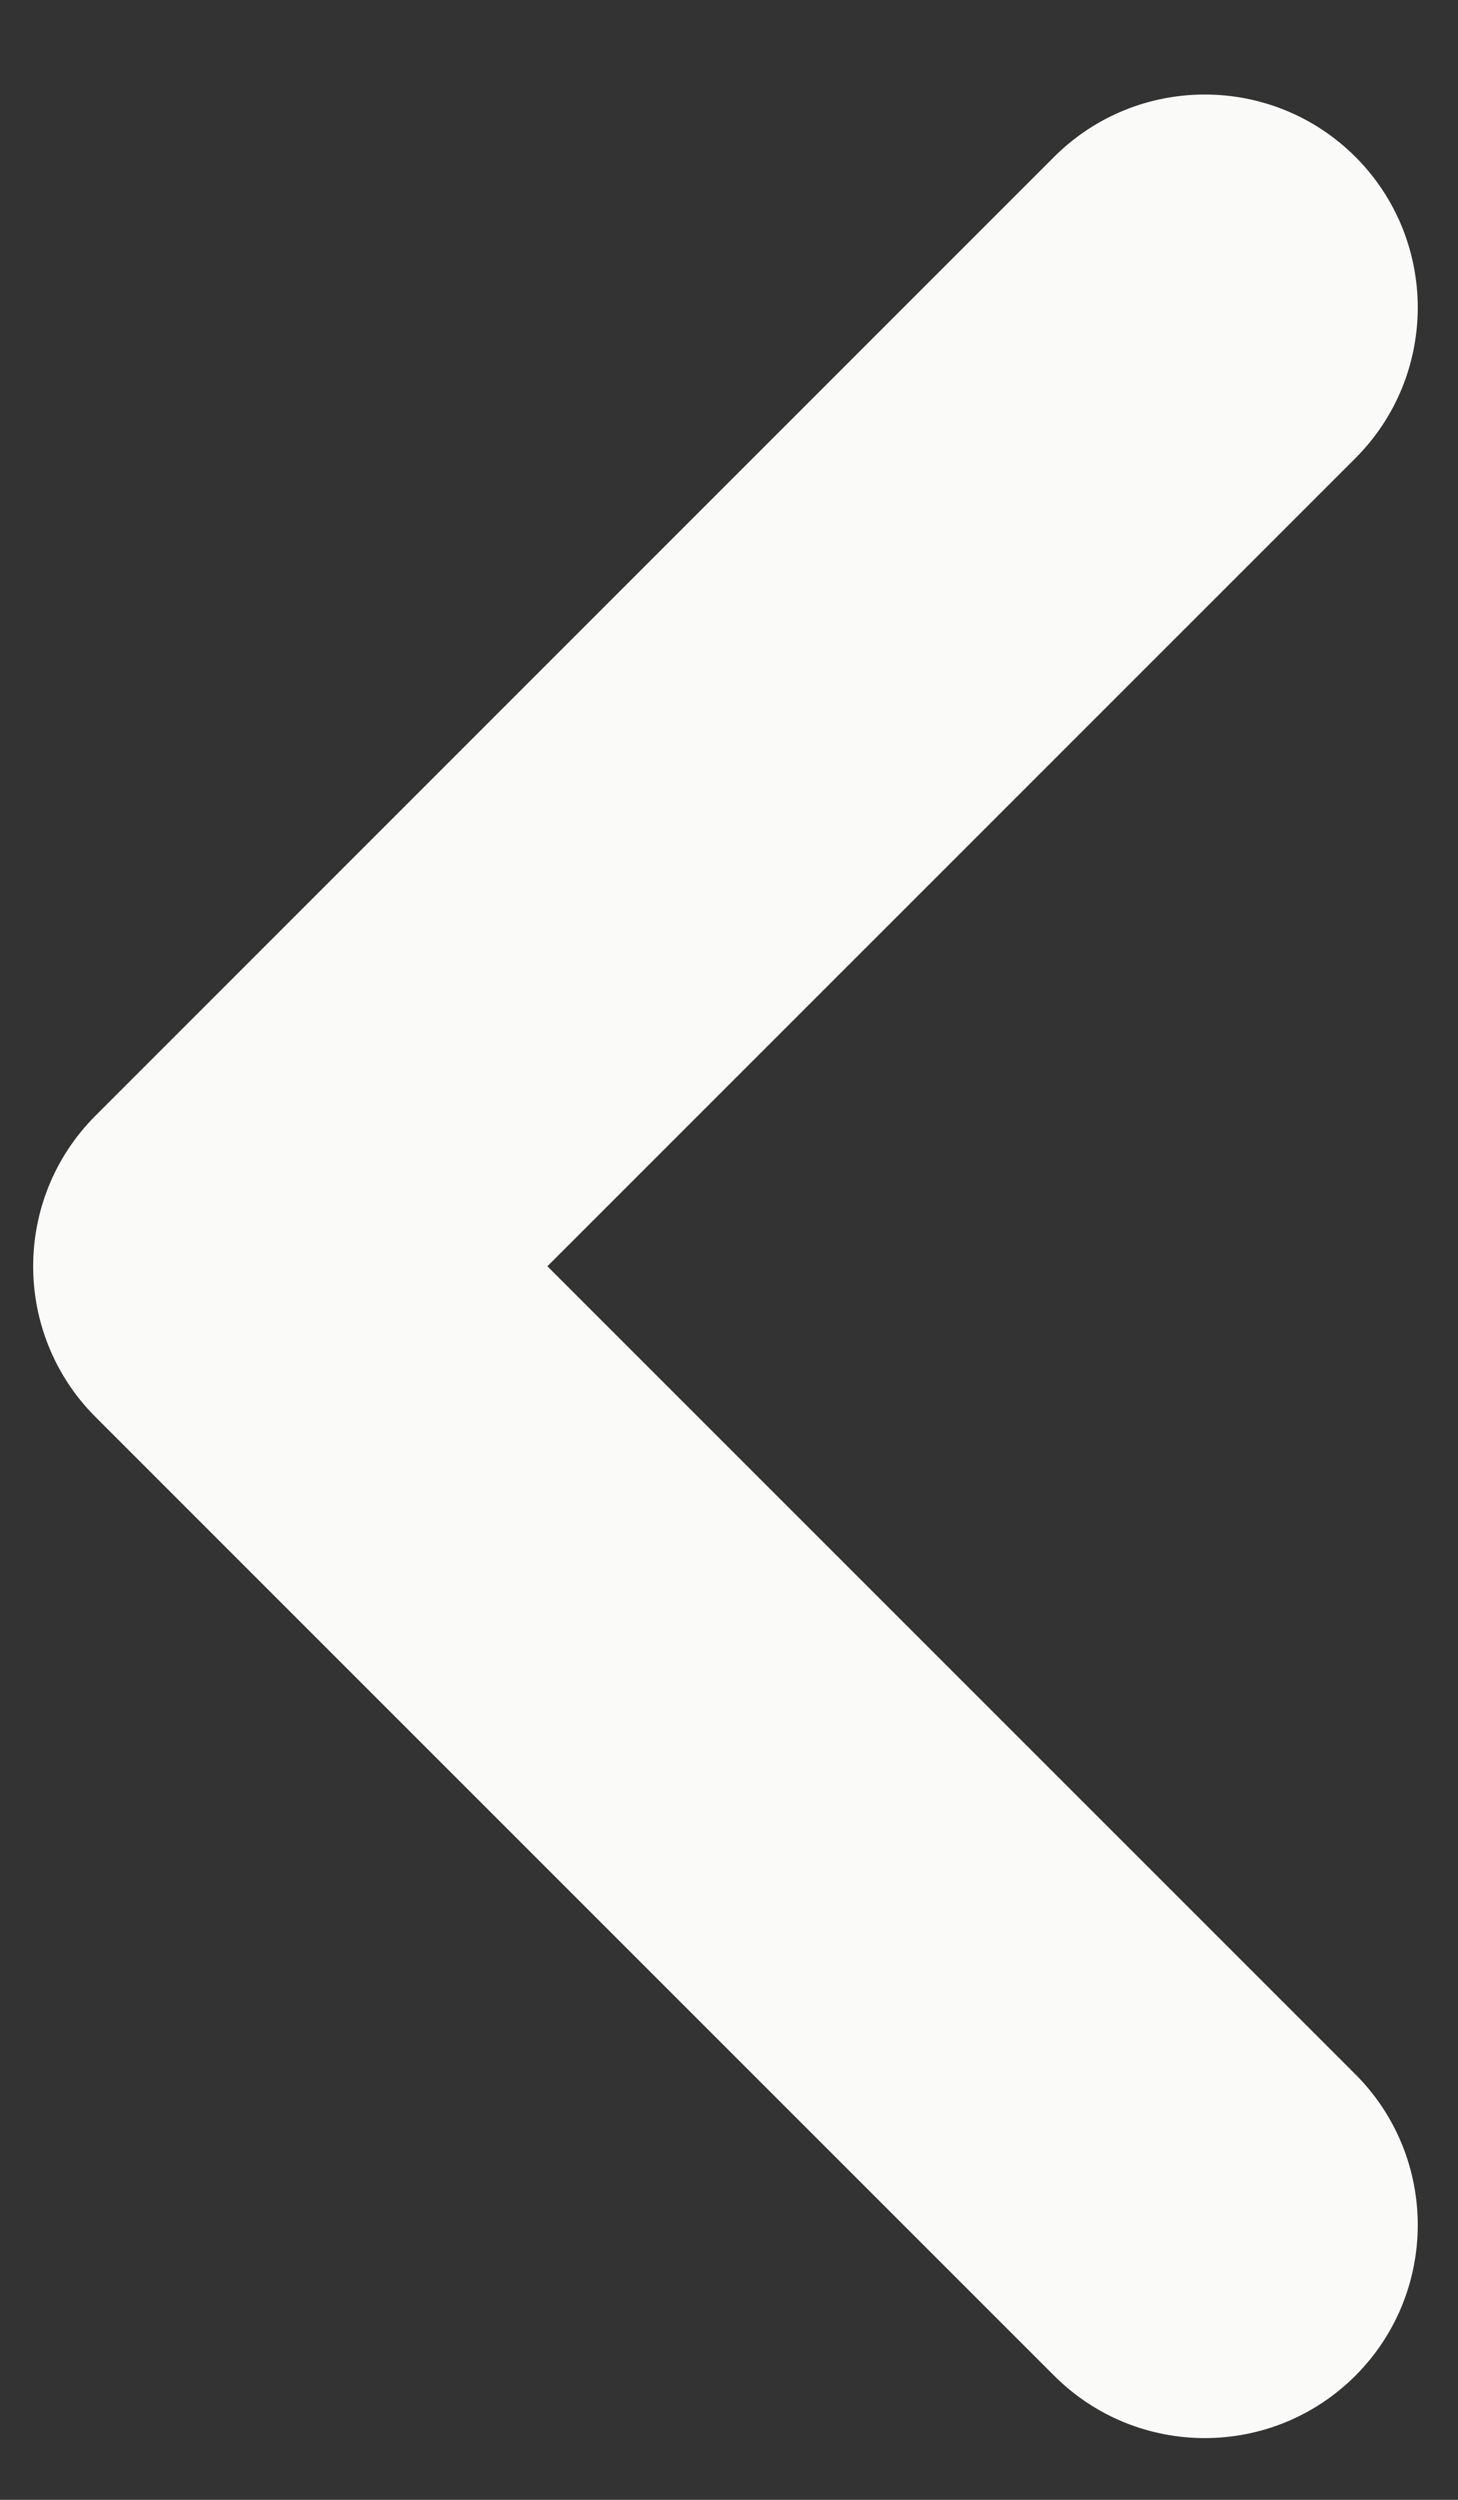
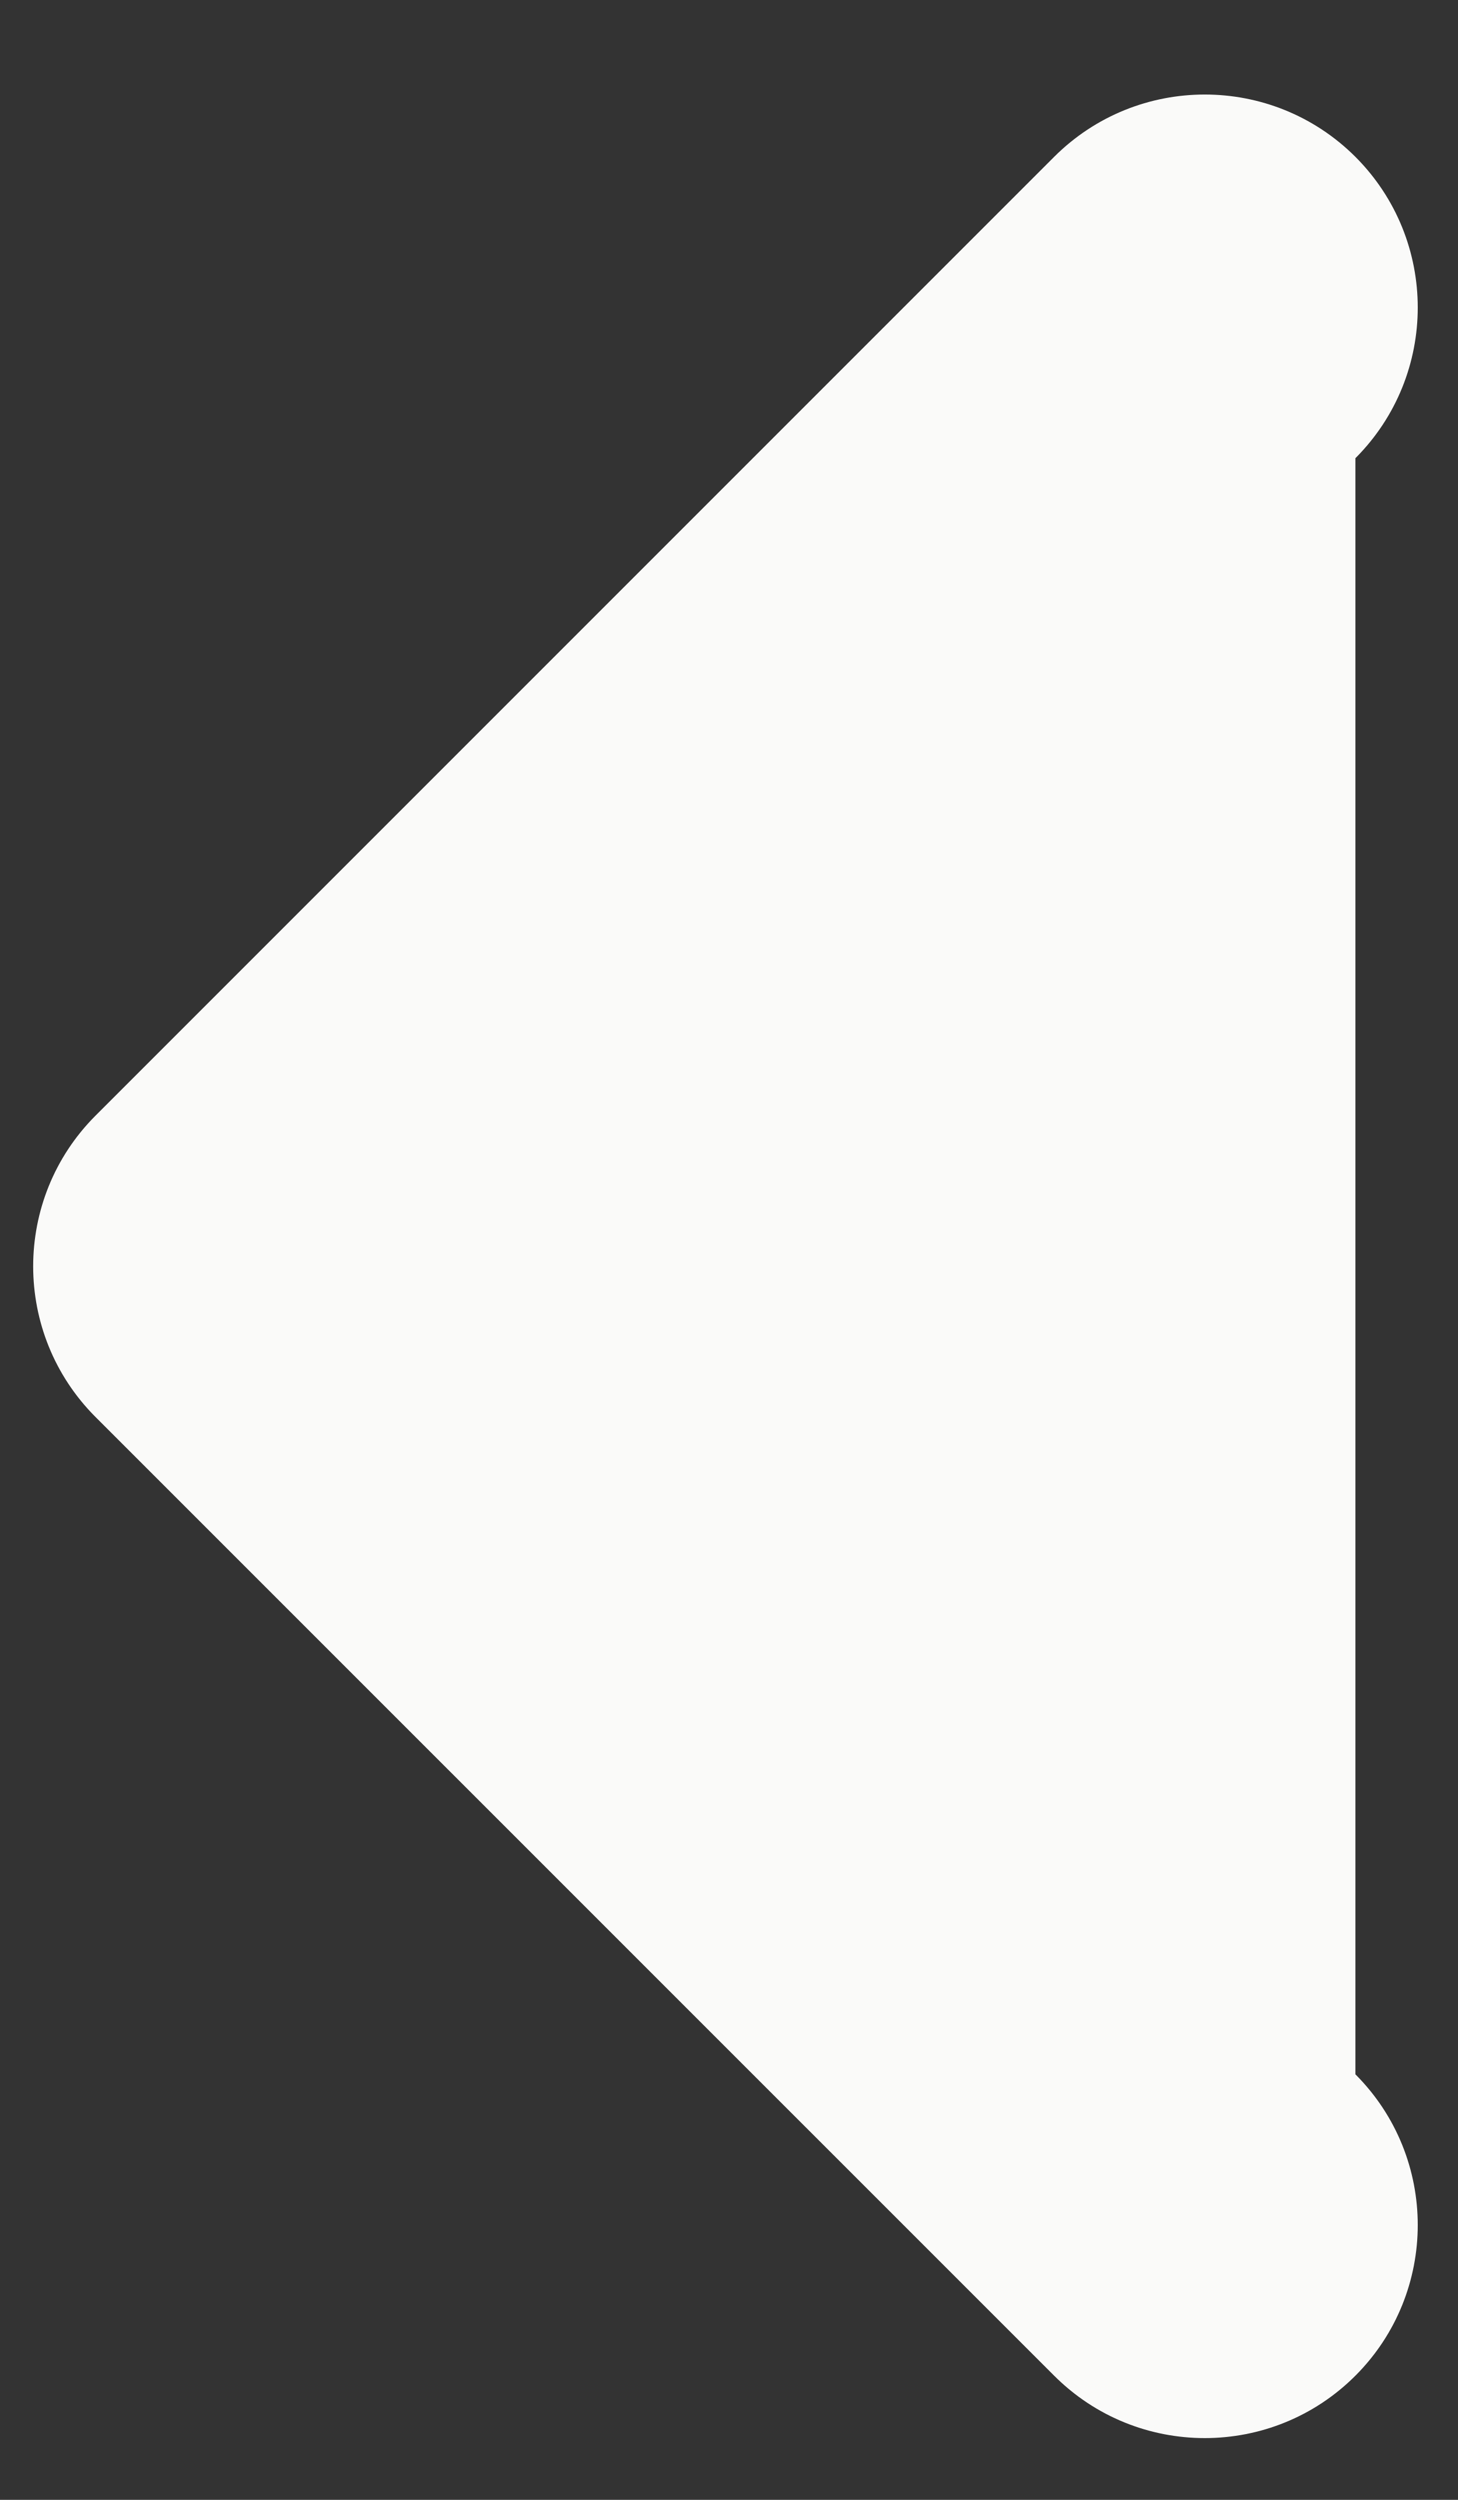
<svg xmlns="http://www.w3.org/2000/svg" width="14" height="24" viewBox="0 0 14 24" fill="none">
  <rect x="0" y="0" width="14" height="24" fill="#333333" stroke="none" />
-   <path fill-rule="evenodd" clip-rule="evenodd" d="M13.015 1.506C13.813 2.305 13.813 3.6 13.015 4.399L5.256 12.157L13.015 19.915C13.813 20.714 13.813 22.009 13.015 22.808C12.216 23.607 10.921 23.607 10.122 22.808L0.917 13.604C0.119 12.805 0.119 11.51 0.917 10.711L10.122 1.506C10.921 0.708 12.216 0.708 13.015 1.506Z" fill="#FAFAF9" />
+   <path fill-rule="evenodd" clip-rule="evenodd" d="M13.015 1.506C13.813 2.305 13.813 3.6 13.015 4.399L13.015 19.915C13.813 20.714 13.813 22.009 13.015 22.808C12.216 23.607 10.921 23.607 10.122 22.808L0.917 13.604C0.119 12.805 0.119 11.51 0.917 10.711L10.122 1.506C10.921 0.708 12.216 0.708 13.015 1.506Z" fill="#FAFAF9" />
</svg>